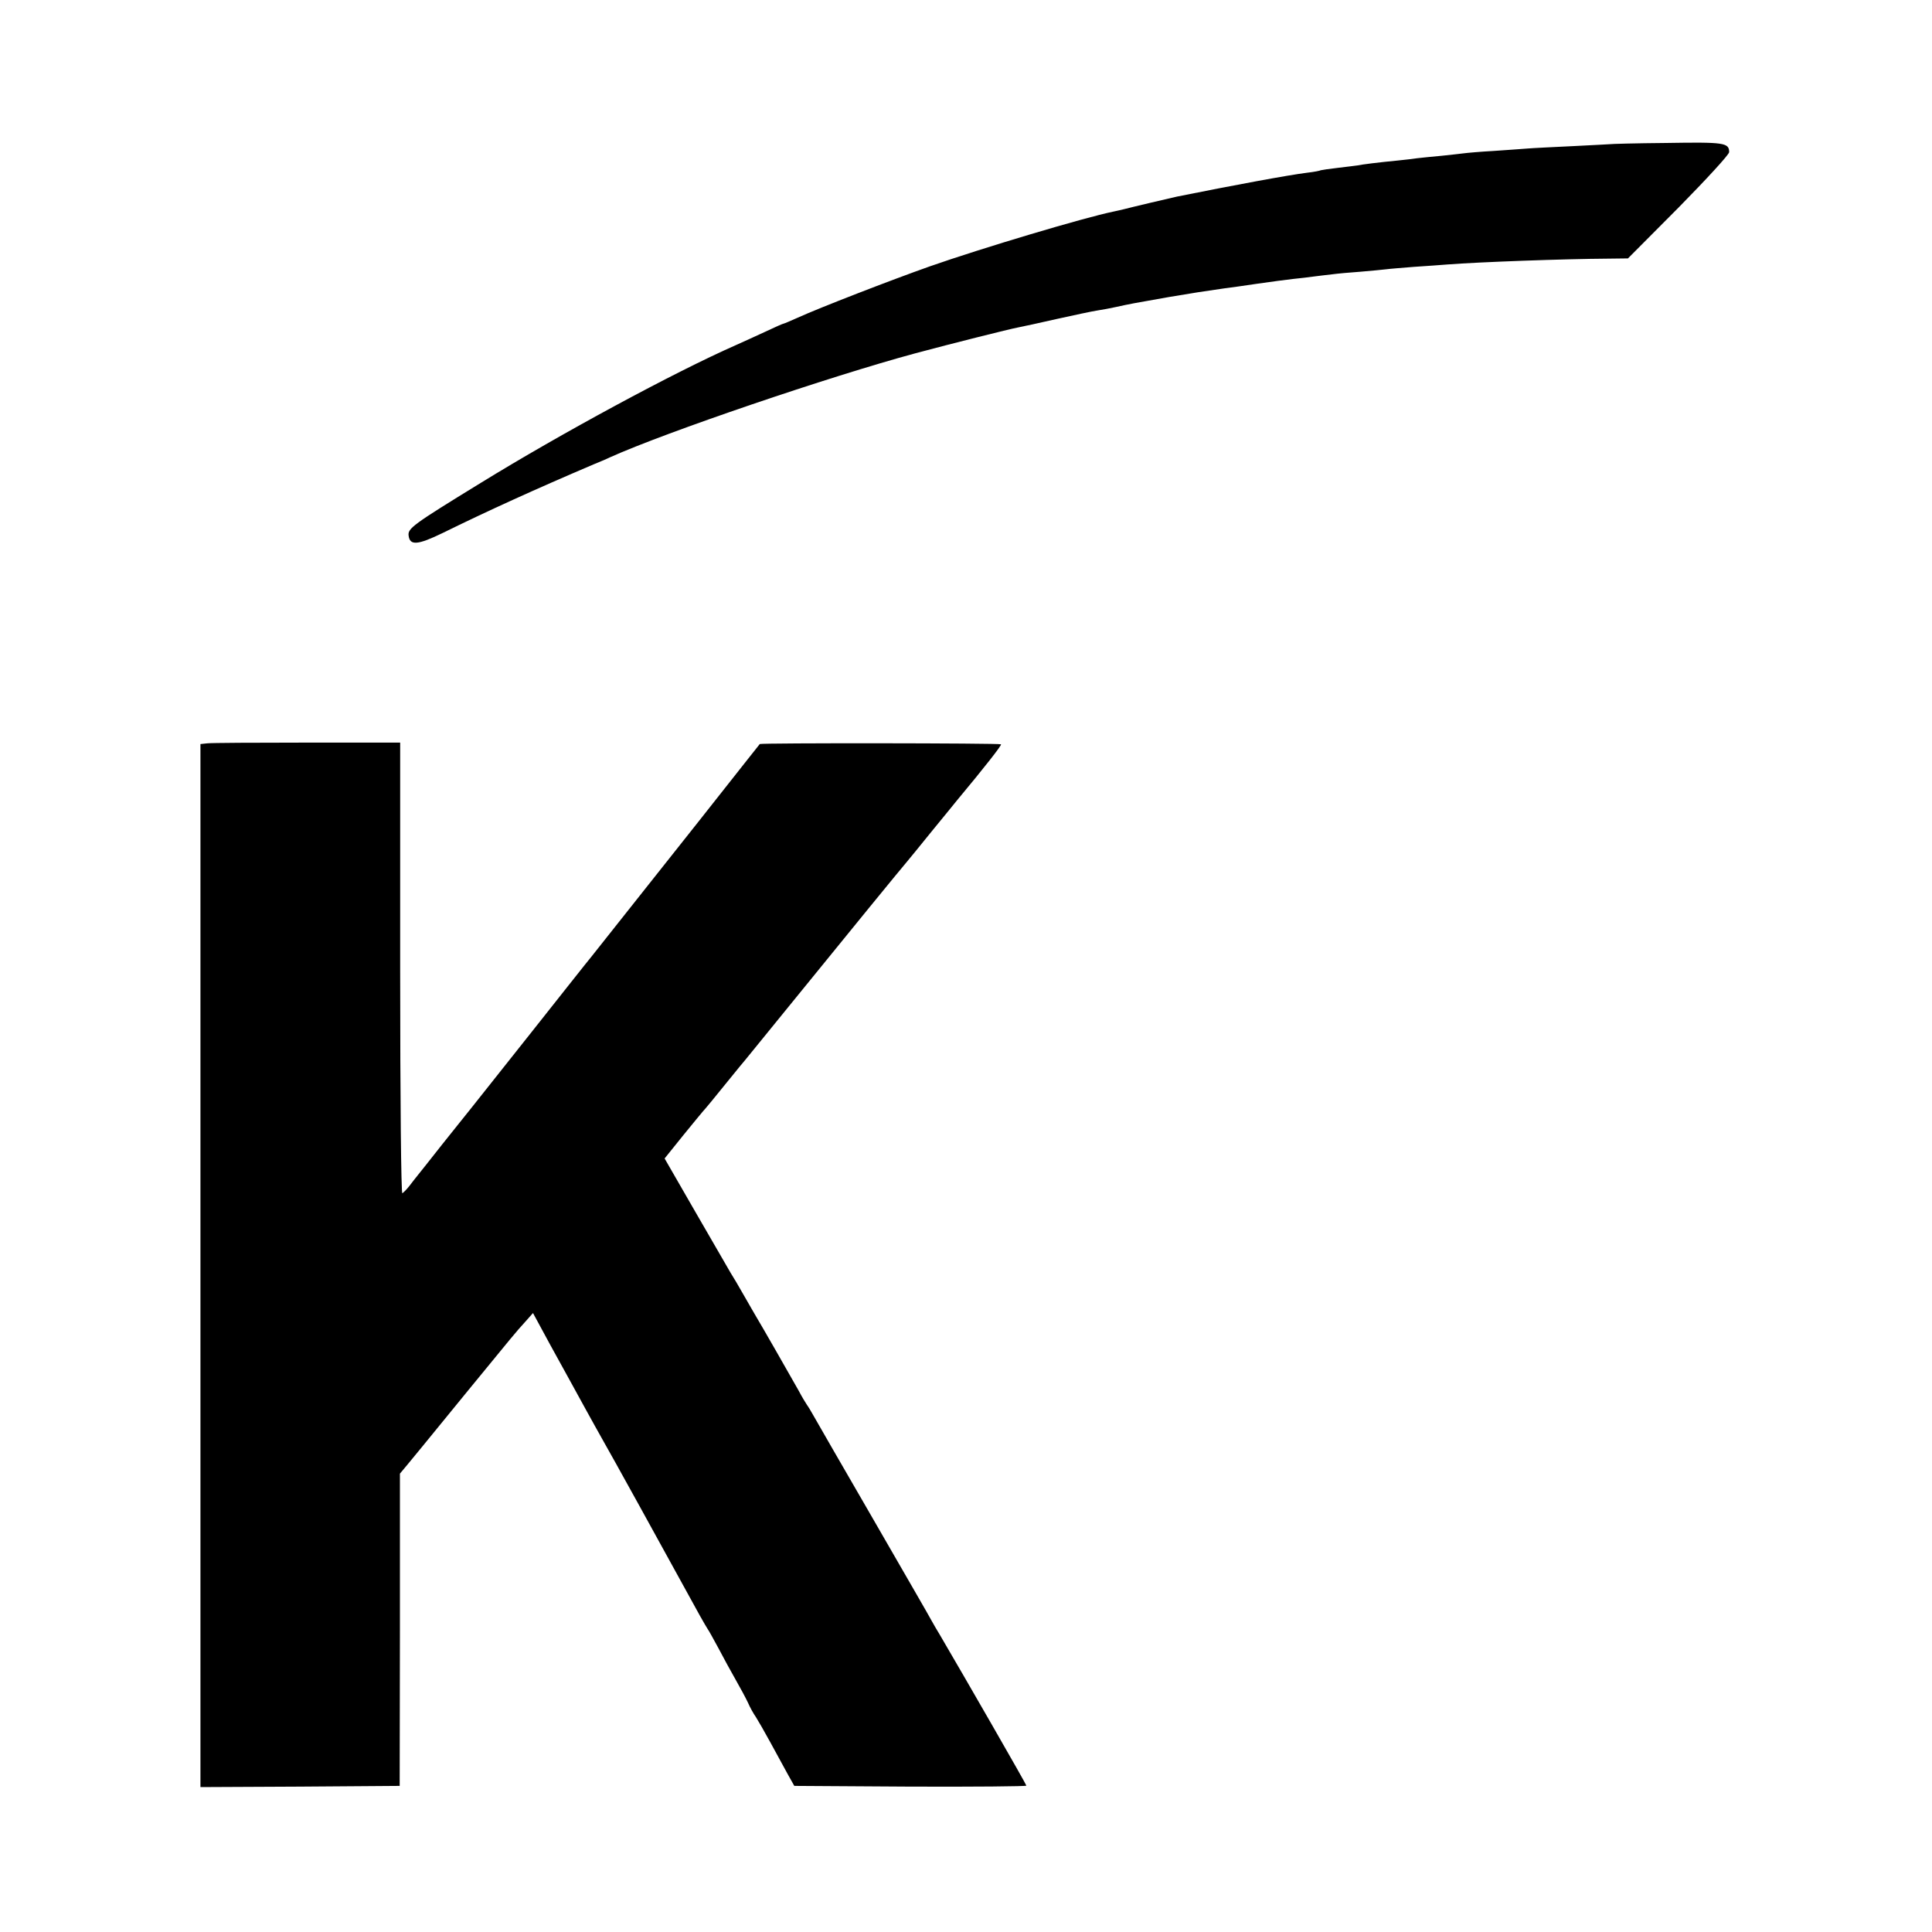
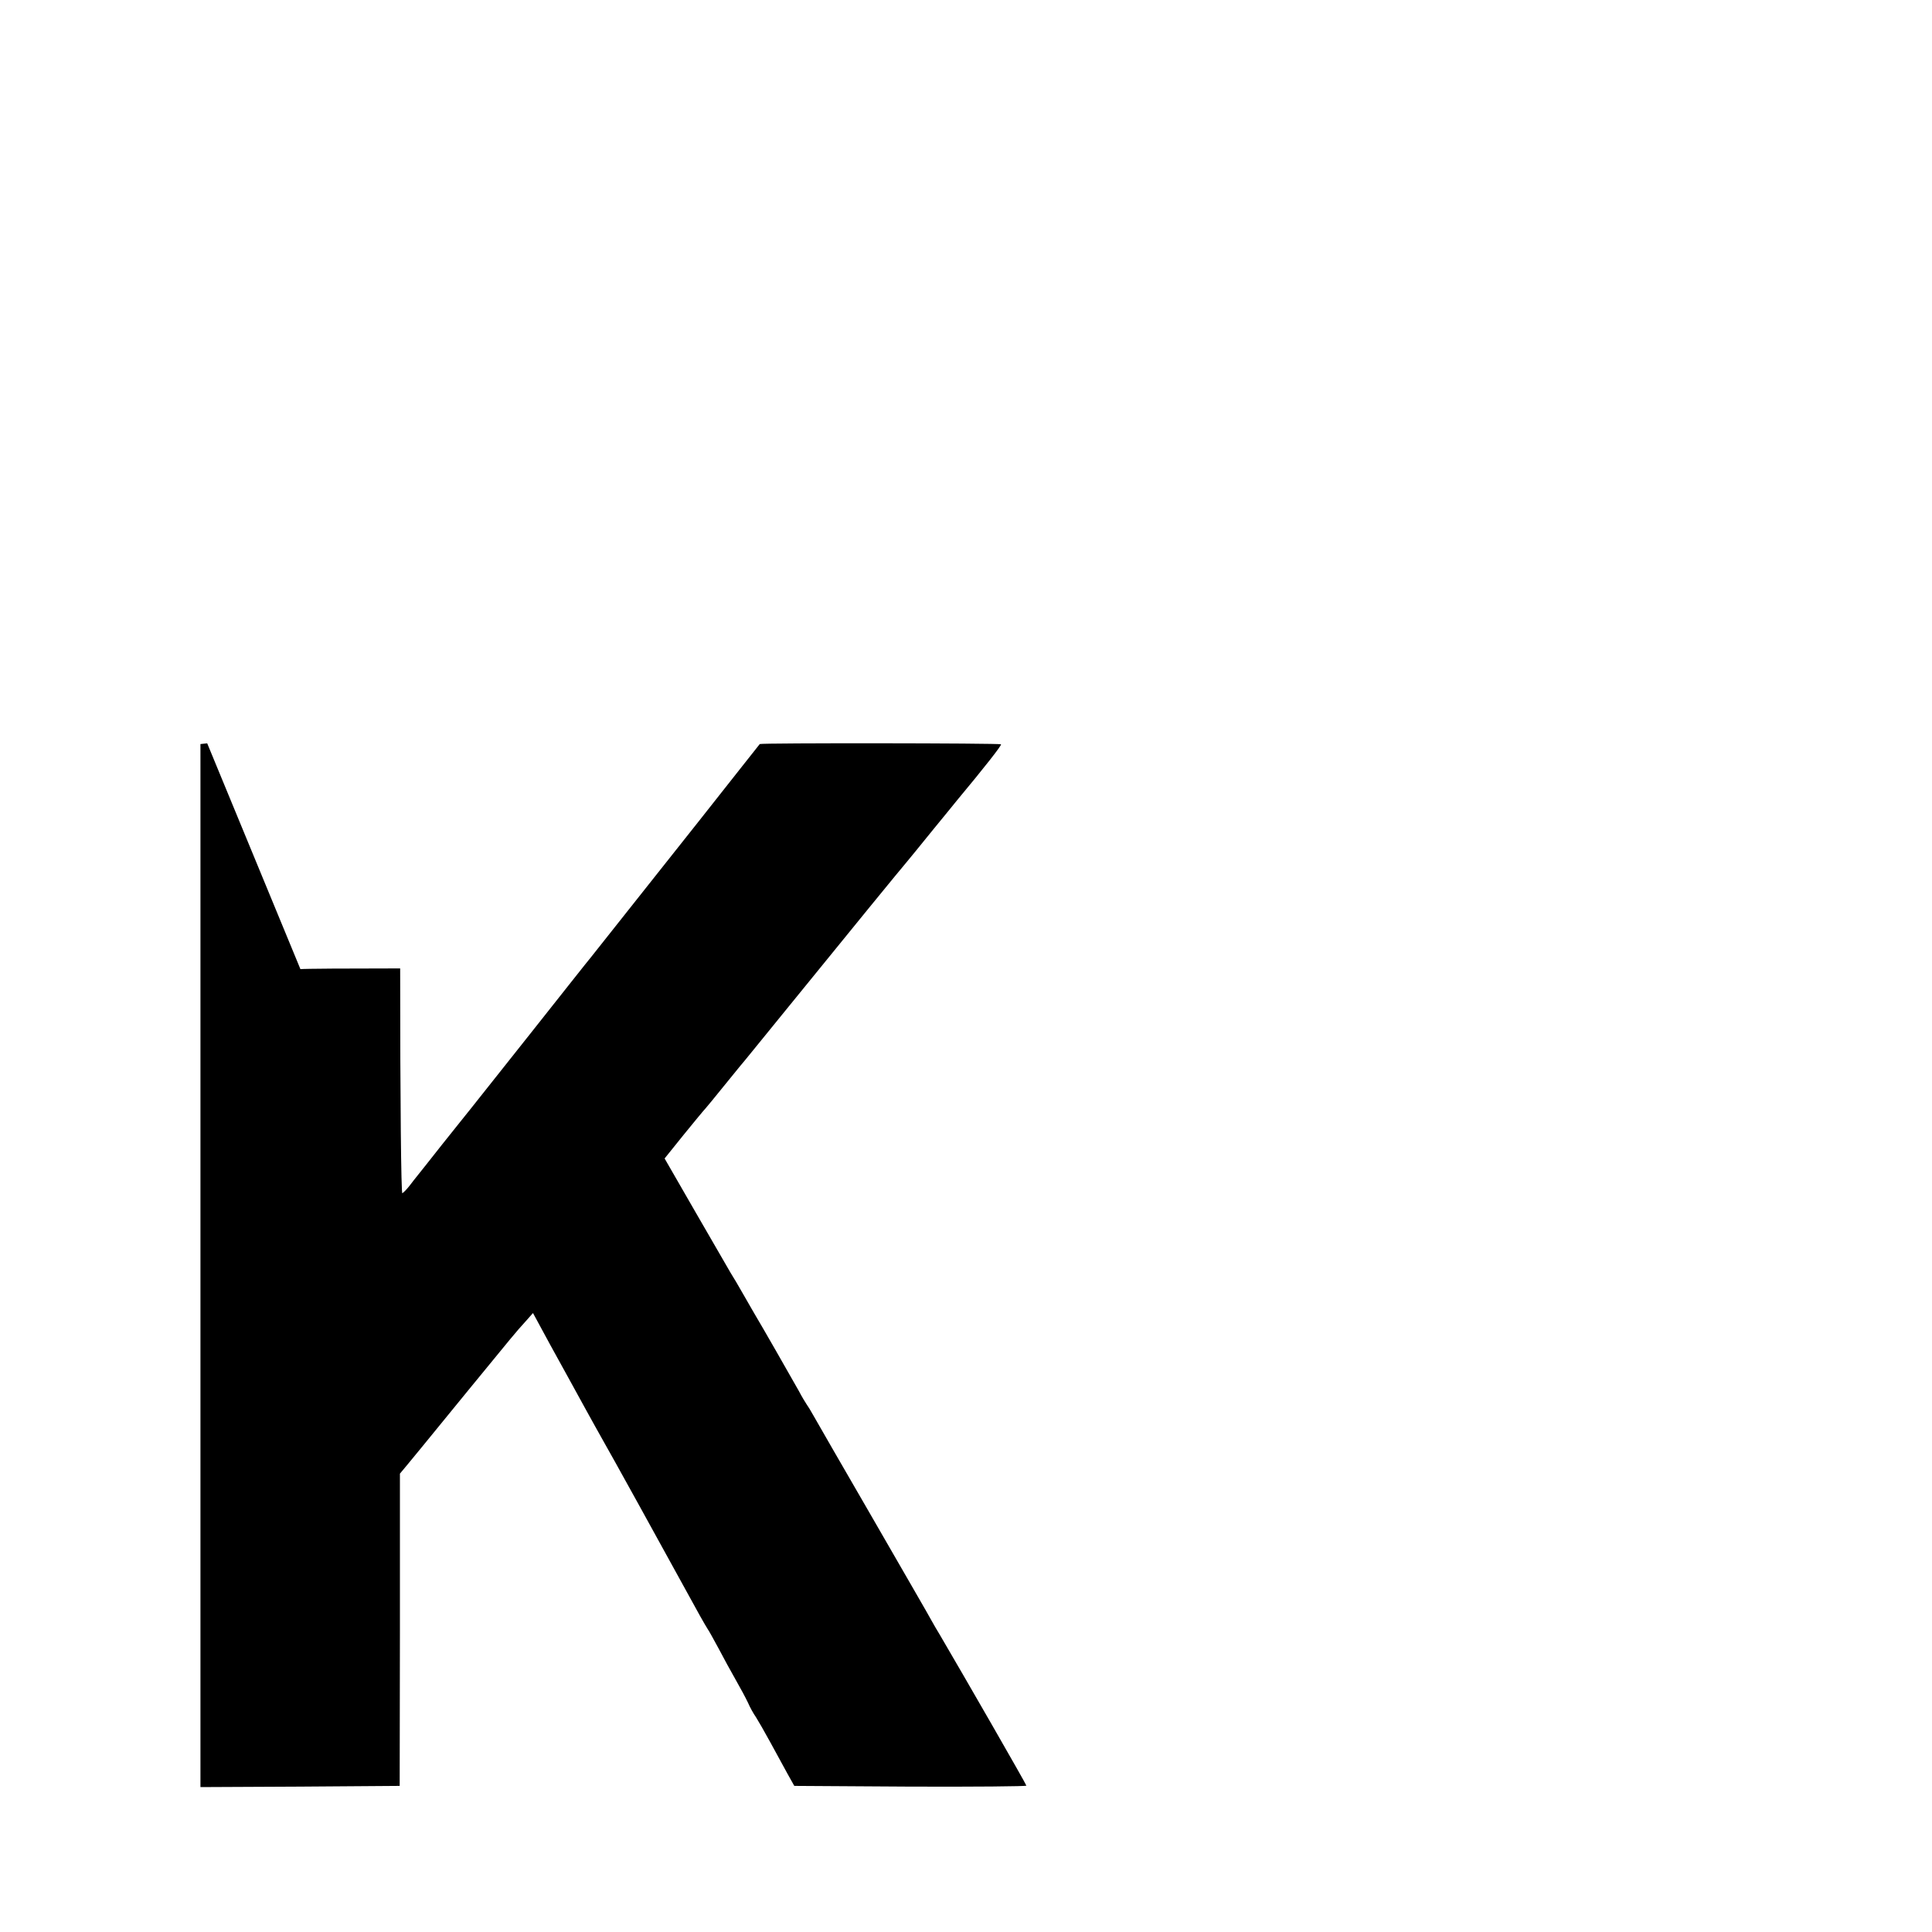
<svg xmlns="http://www.w3.org/2000/svg" version="1.0" width="800pt" height="800pt" viewBox="0 0 800 800" preserveAspectRatio="xMidYMid meet">
  <g transform="translate(0,800) scale(0.1,-0.1)" fill="#000000" stroke="none">
-     <path d="M6667 7403 c-1 0 -69 -4 -152 -8 -82 -4 -168 -8 -190 -10 -22 -2 -85 -6 -140 -10 -55 -3 -111 -8 -125 -10 -14 -2 -54 -6 -90 -10 -36 -3 -81 -8 -100 -10 -19 -3 -57 -7 -85 -10 -74 -7 -146 -16 -164 -20 -9 -1 -45 -6 -81 -10 -36 -4 -68 -9 -71 -10 -3 -2 -28 -7 -55 -10 -81 -10 -311 -53 -540 -99 -24 -5 -193 -45 -219 -52 -11 -3 -31 -7 -44 -10 -122 -25 -544 -151 -761 -227 -161 -57 -456 -171 -548 -213 -29 -13 -55 -24 -57 -24 -3 0 -37 -15 -77 -34 -40 -18 -95 -44 -123 -56 -252 -111 -724 -366 -1055 -570 -282 -173 -302 -188 -298 -218 5 -42 38 -39 141 11 183 90 385 182 627 285 19 8 49 20 65 28 233 105 913 336 1265 431 149 40 392 101 425 107 17 3 89 19 160 35 72 16 147 32 167 35 21 3 57 10 80 15 54 12 75 16 218 41 107 18 139 23 230 36 19 2 80 11 135 19 55 8 123 17 150 20 28 3 66 7 85 10 19 2 53 7 75 9 22 3 76 8 120 11 44 4 91 8 105 10 14 2 66 6 115 10 50 3 113 8 140 10 128 10 484 23 663 24 l83 1 210 211 c115 117 209 219 209 229 0 39 -20 42 -260 38 -128 -1 -232 -4 -233 -5z" />
-     <path d="M858 4922 l-28 -3 0 -2160 0 -2159 413 2 412 3 1 646 0 647 35 42 c19 23 46 56 60 73 15 18 99 121 187 229 186 227 196 240 238 286 l31 35 71 -131 c40 -73 81 -147 92 -167 10 -19 36 -65 56 -102 20 -37 54 -97 74 -133 30 -52 219 -394 398 -720 14 -25 28 -49 32 -55 4 -5 24 -41 45 -80 20 -38 52 -97 71 -130 19 -33 42 -76 51 -95 8 -19 23 -46 33 -60 9 -14 36 -61 60 -105 24 -44 56 -102 71 -130 l28 -50 480 -3 c265 -1 481 1 481 4 0 5 -253 445 -358 624 -12 19 -27 46 -35 60 -7 14 -116 202 -241 419 -125 216 -237 410 -248 430 -11 20 -24 41 -28 46 -4 6 -19 30 -32 55 -28 50 -163 286 -178 310 -5 8 -27 47 -49 85 -22 39 -47 81 -56 95 -8 14 -73 126 -144 249 l-129 224 78 97 c44 54 85 104 92 111 7 8 40 48 73 89 33 41 65 80 70 86 6 6 93 114 195 239 268 330 469 576 494 605 12 14 59 72 106 130 47 57 93 114 102 125 115 138 187 230 183 233 -5 5 -995 6 -999 1 -2 -2 -117 -148 -256 -324 -140 -176 -289 -365 -333 -420 -44 -55 -92 -116 -107 -135 -16 -19 -128 -161 -250 -315 -122 -154 -235 -296 -250 -315 -16 -19 -69 -87 -120 -150 -50 -63 -96 -122 -103 -130 -7 -8 -21 -27 -32 -41 -11 -14 -24 -27 -29 -30 -5 -2 -9 379 -9 931 l0 935 -386 0 c-212 0 -398 -1 -413 -3z" />
+     <path d="M858 4922 l-28 -3 0 -2160 0 -2159 413 2 412 3 1 646 0 647 35 42 c19 23 46 56 60 73 15 18 99 121 187 229 186 227 196 240 238 286 l31 35 71 -131 c40 -73 81 -147 92 -167 10 -19 36 -65 56 -102 20 -37 54 -97 74 -133 30 -52 219 -394 398 -720 14 -25 28 -49 32 -55 4 -5 24 -41 45 -80 20 -38 52 -97 71 -130 19 -33 42 -76 51 -95 8 -19 23 -46 33 -60 9 -14 36 -61 60 -105 24 -44 56 -102 71 -130 l28 -50 480 -3 c265 -1 481 1 481 4 0 5 -253 445 -358 624 -12 19 -27 46 -35 60 -7 14 -116 202 -241 419 -125 216 -237 410 -248 430 -11 20 -24 41 -28 46 -4 6 -19 30 -32 55 -28 50 -163 286 -178 310 -5 8 -27 47 -49 85 -22 39 -47 81 -56 95 -8 14 -73 126 -144 249 l-129 224 78 97 c44 54 85 104 92 111 7 8 40 48 73 89 33 41 65 80 70 86 6 6 93 114 195 239 268 330 469 576 494 605 12 14 59 72 106 130 47 57 93 114 102 125 115 138 187 230 183 233 -5 5 -995 6 -999 1 -2 -2 -117 -148 -256 -324 -140 -176 -289 -365 -333 -420 -44 -55 -92 -116 -107 -135 -16 -19 -128 -161 -250 -315 -122 -154 -235 -296 -250 -315 -16 -19 -69 -87 -120 -150 -50 -63 -96 -122 -103 -130 -7 -8 -21 -27 -32 -41 -11 -14 -24 -27 -29 -30 -5 -2 -9 379 -9 931 c-212 0 -398 -1 -413 -3z" />
  </g>
</svg>